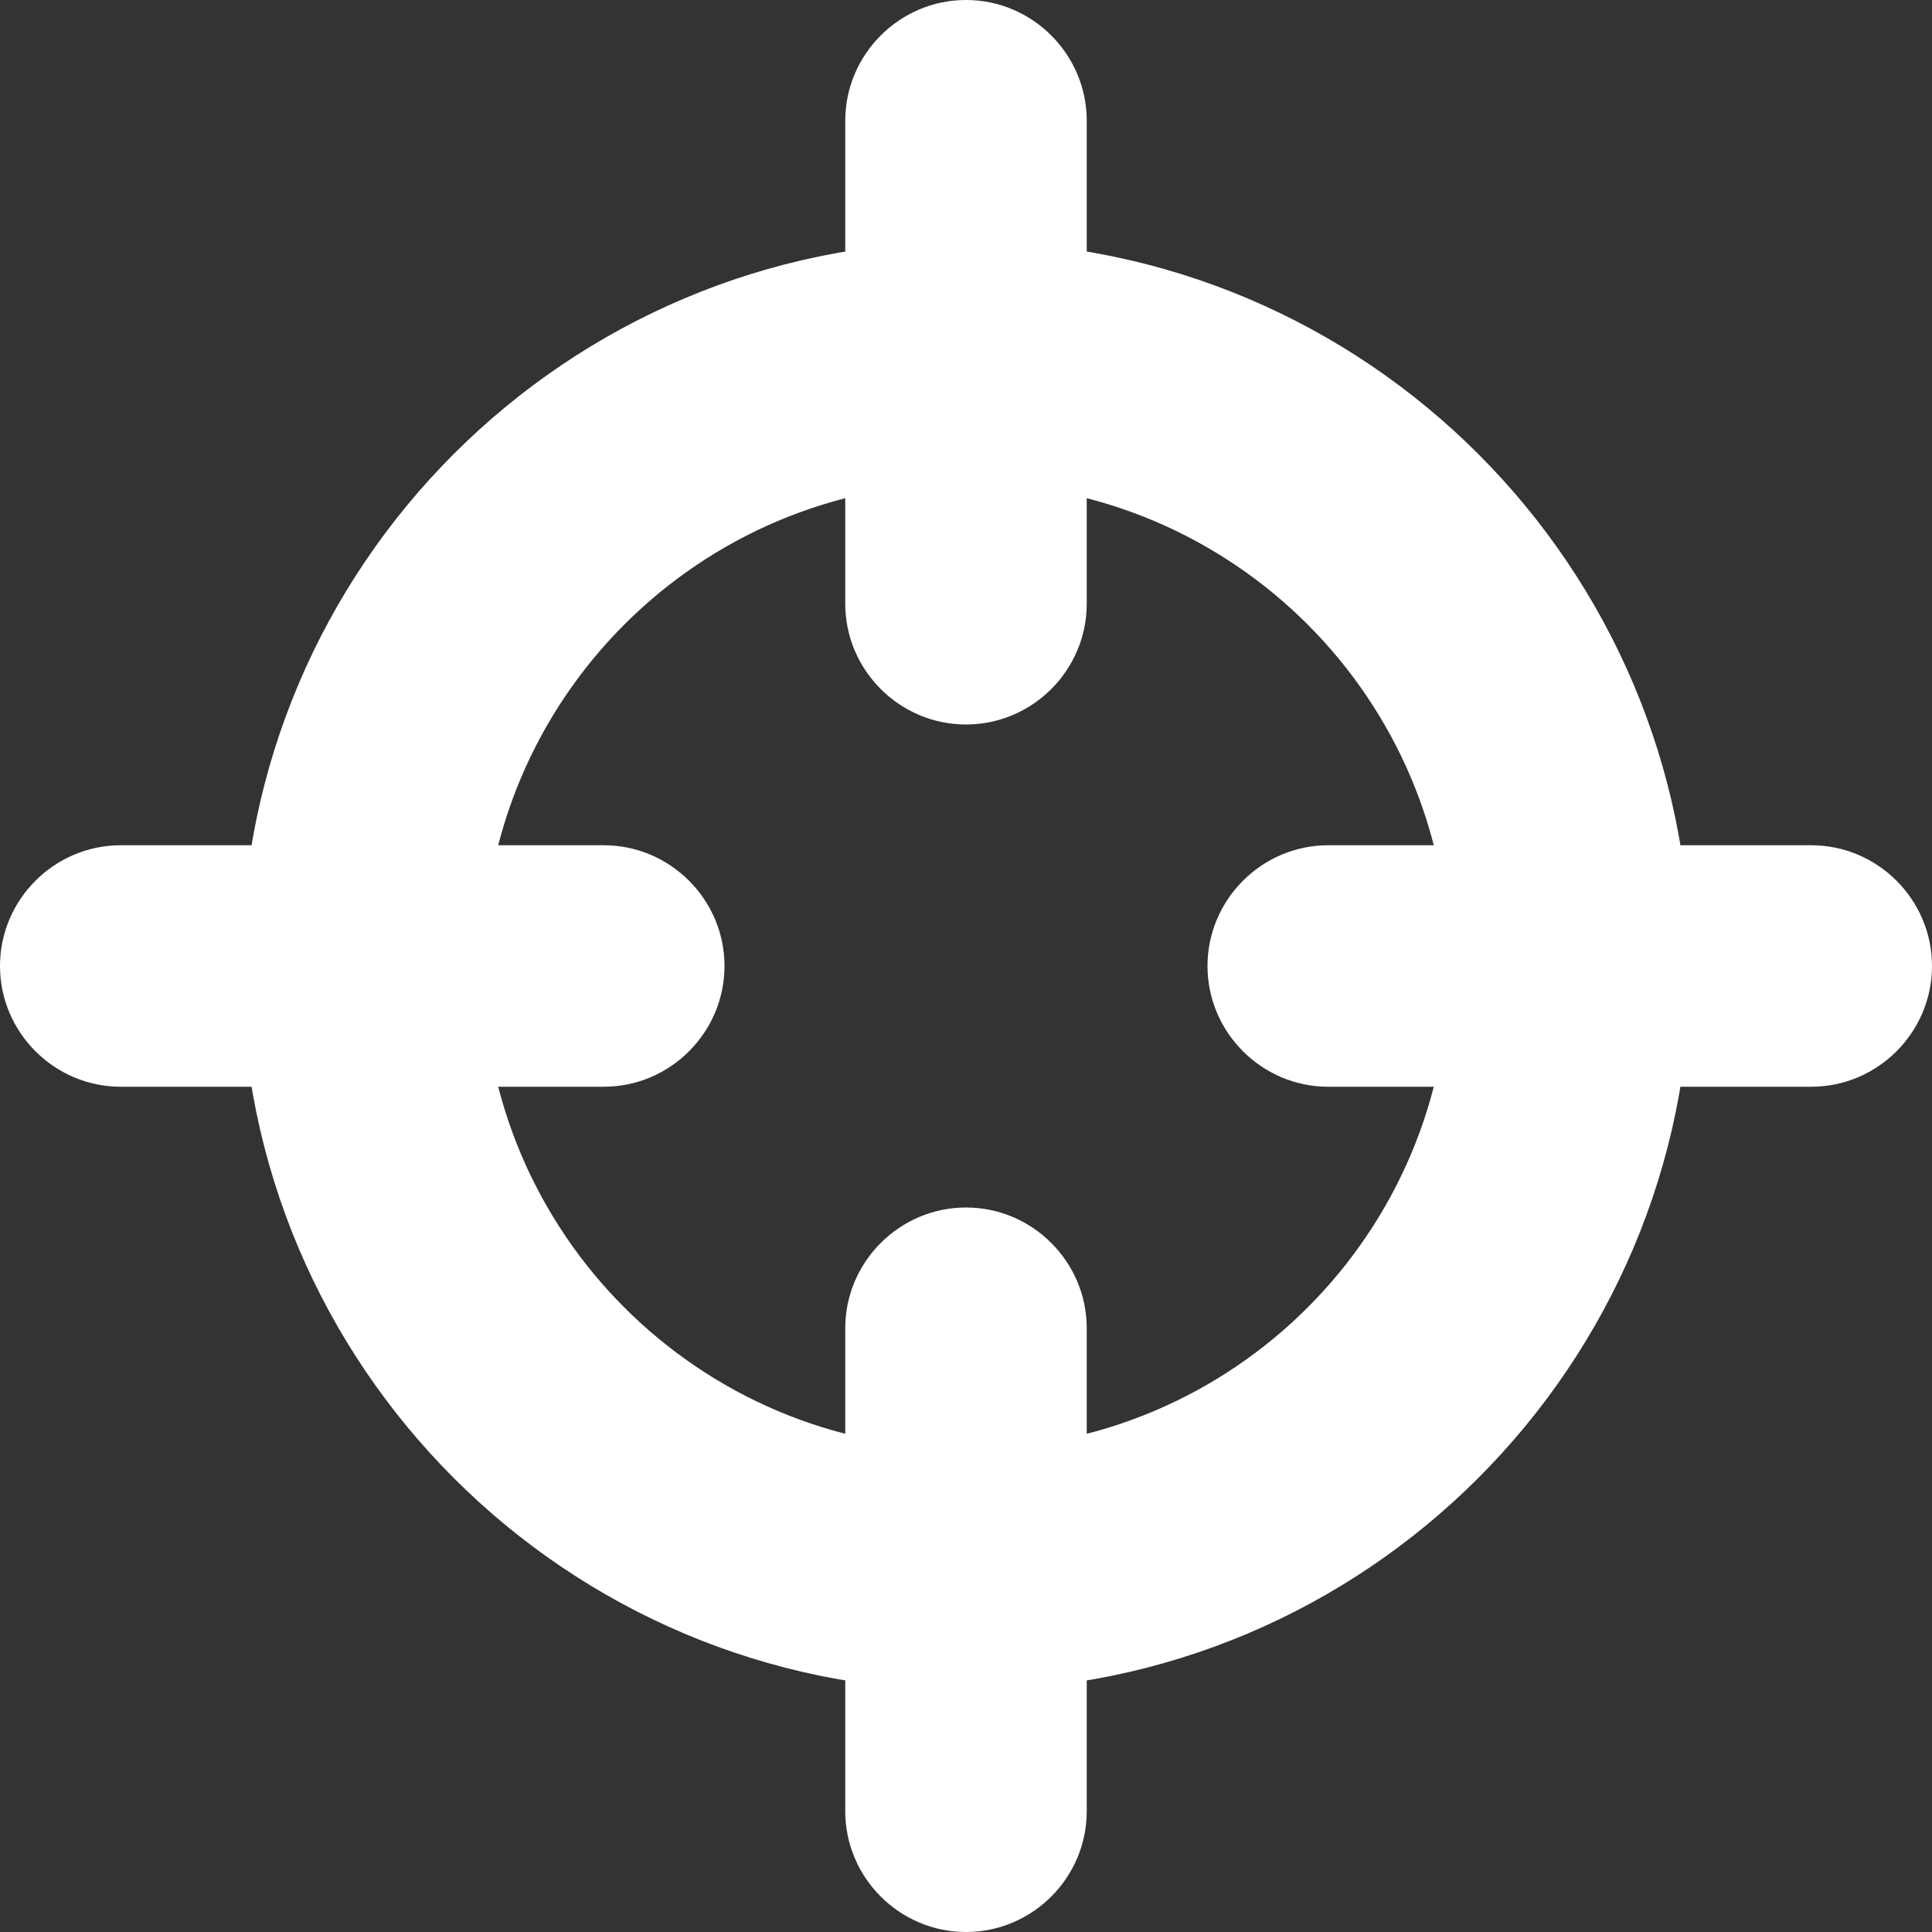
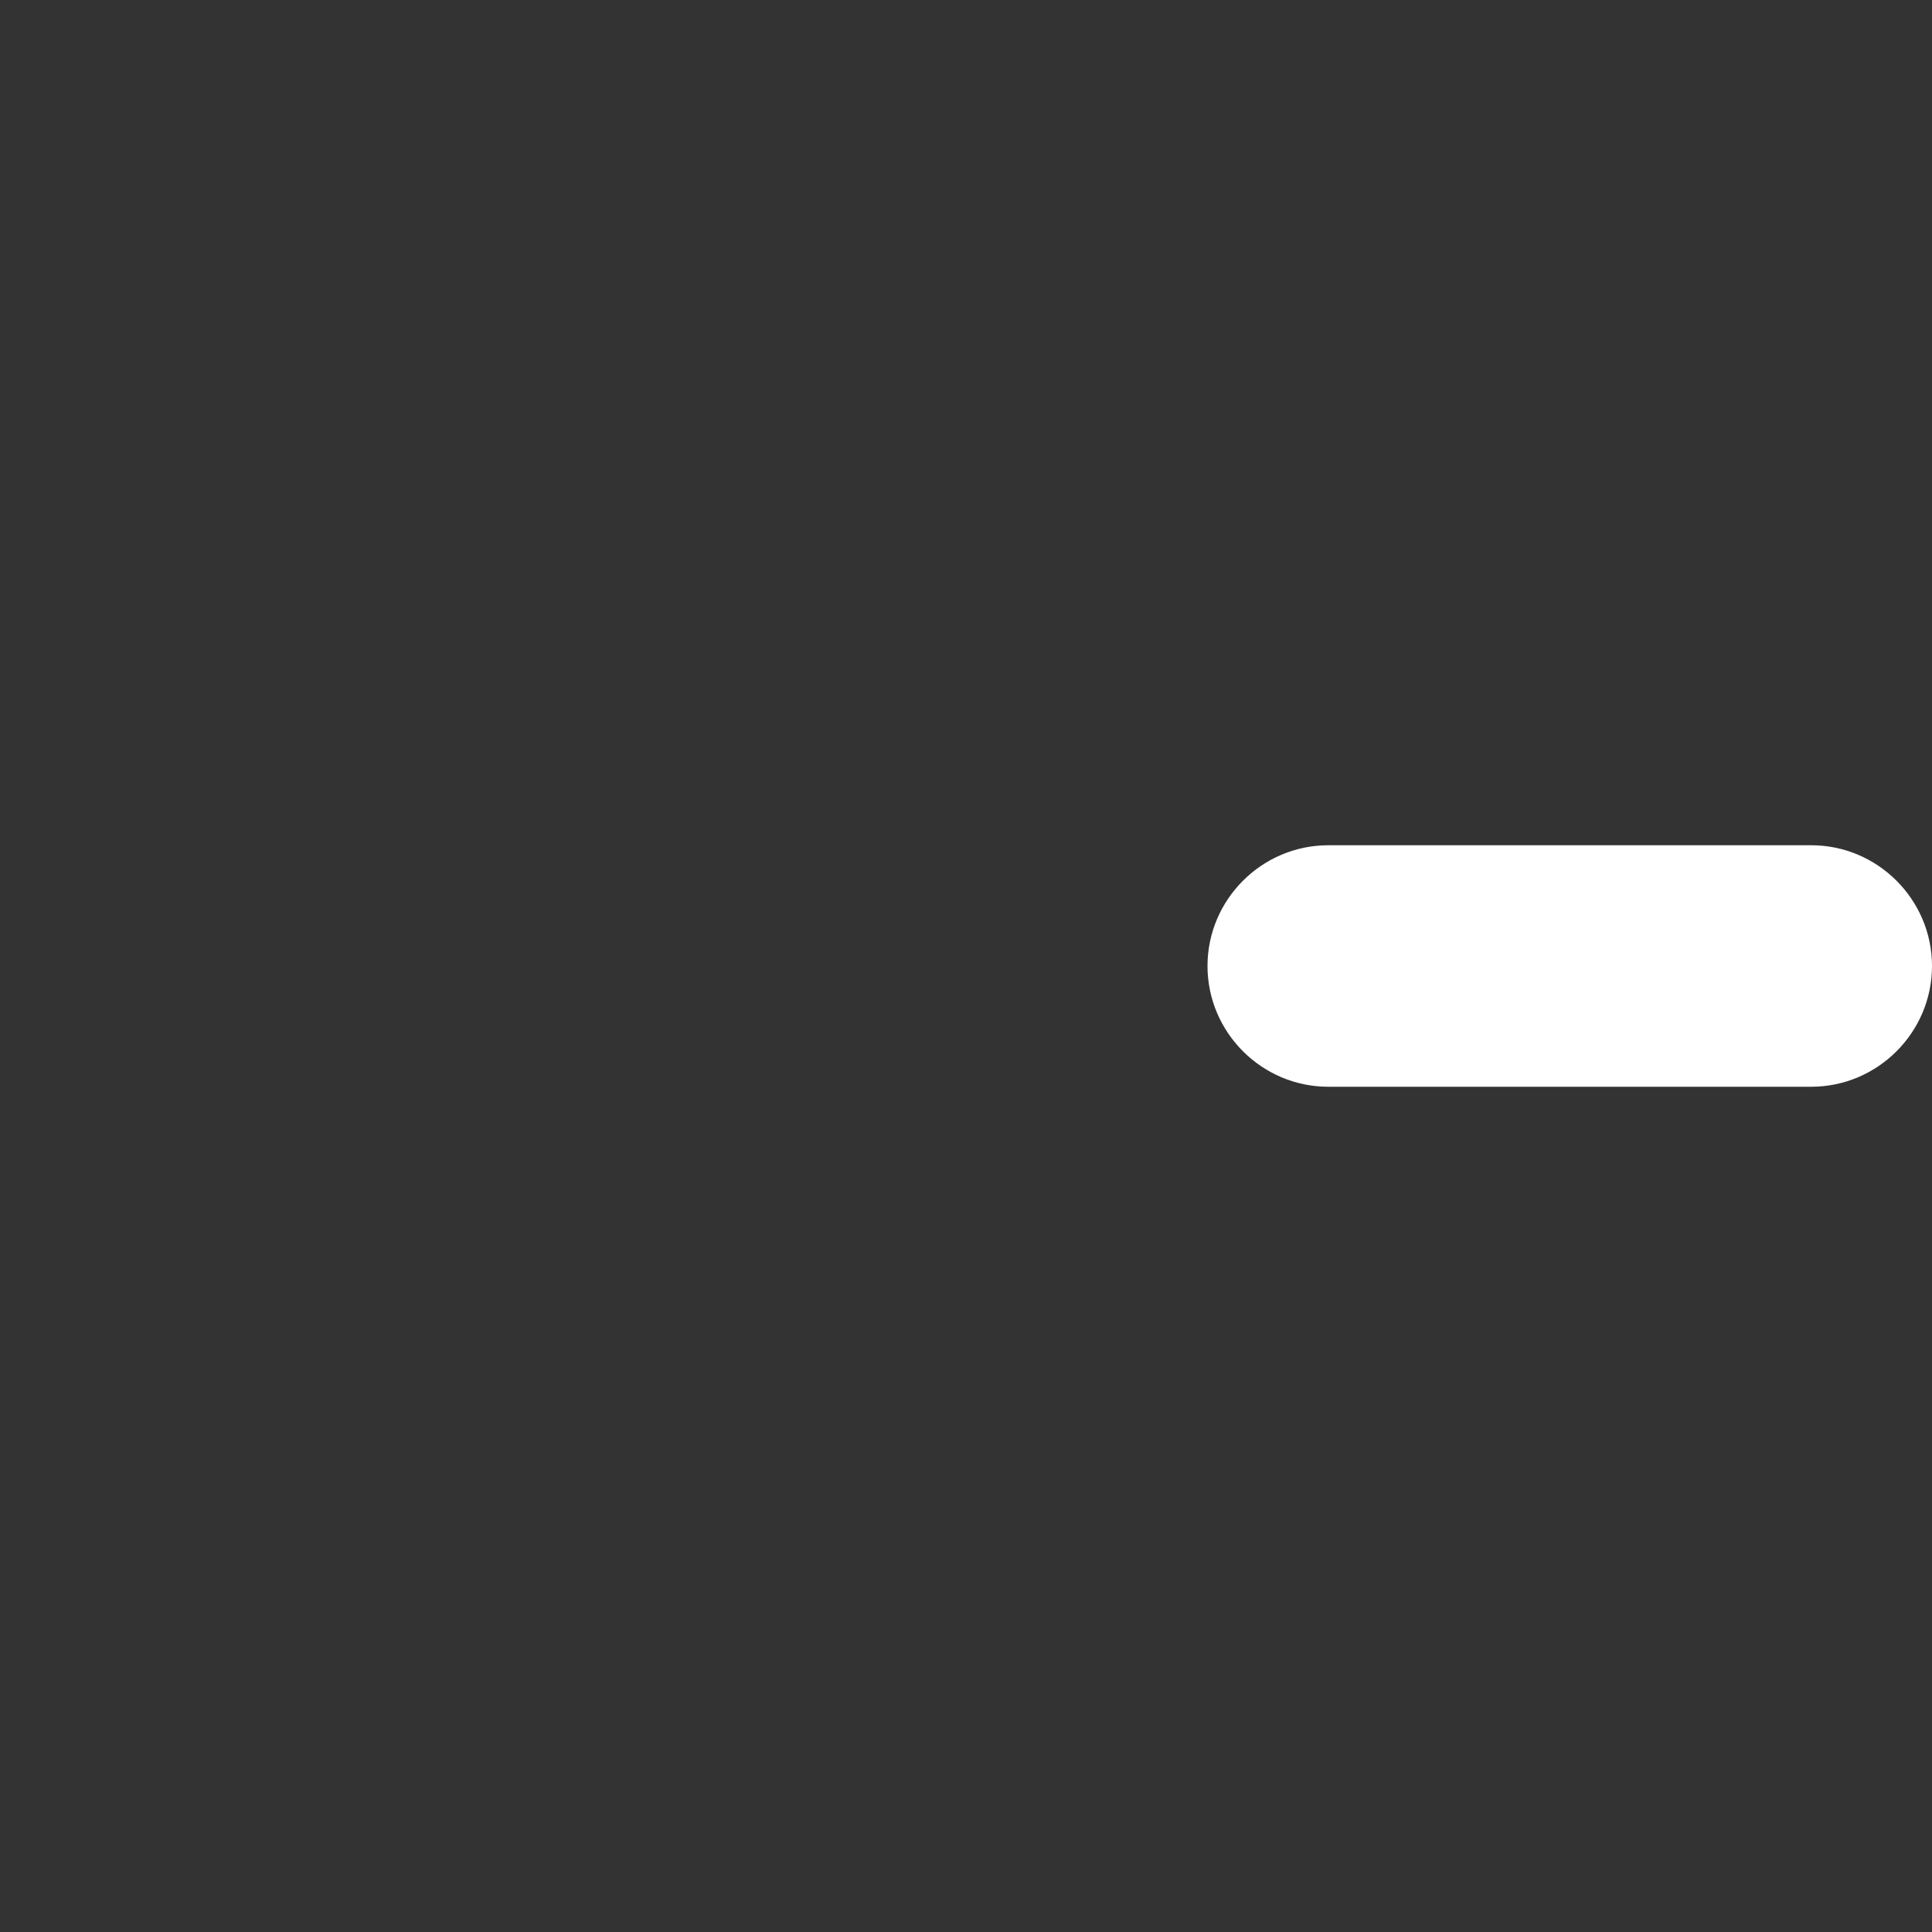
<svg xmlns="http://www.w3.org/2000/svg" version="1.1" id="Layer_1" x="0px" y="0px" viewBox="0 0 16 16" style="enable-background:new 0 0 16 16;" xml:space="preserve">
  <rect x="0" y="0" width="16" height="16" fill="#333333" stroke="none" />
  <style type="text/css">
	.st0{fill:#FFFFFF;}
</style>
  <g>
    <path class="st0" d="M15,9h-4c-0.55,0-1-0.45-1-1v0c0-0.55,0.45-1,1-1h4c0.55,0,1,0.45,1,1v0C16,8.55,15.55,9,15,9z" />
  </g>
  <g>
-     <path class="st0" d="M7,15v-4c0-0.55,0.45-1,1-1h0c0.55,0,1,0.45,1,1v4c0,0.55-0.45,1-1,1h0C7.45,16,7,15.55,7,15z" />
-   </g>
+     </g>
  <g>
-     <path class="st0" d="M7,5V1c0-0.55,0.45-1,1-1h0c0.55,0,1,0.45,1,1v4c0,0.55-0.45,1-1,1h0C7.45,6,7,5.55,7,5z" />
-   </g>
+     </g>
  <g>
-     <path class="st0" d="M5,9H1C0.45,9,0,8.55,0,8v0c0-0.55,0.45-1,1-1h4c0.55,0,1,0.45,1,1v0C6,8.55,5.55,9,5,9z" />
-   </g>
+     </g>
  <g>
-     <path class="st0" d="M8,4c2.21,0,4,1.79,4,4s-1.79,4-4,4s-4-1.79-4-4S5.79,4,8,4 M8,2C4.69,2,2,4.69,2,8s2.69,6,6,6s6-2.69,6-6   S11.31,2,8,2L8,2z" />
-   </g>
+     </g>
</svg>